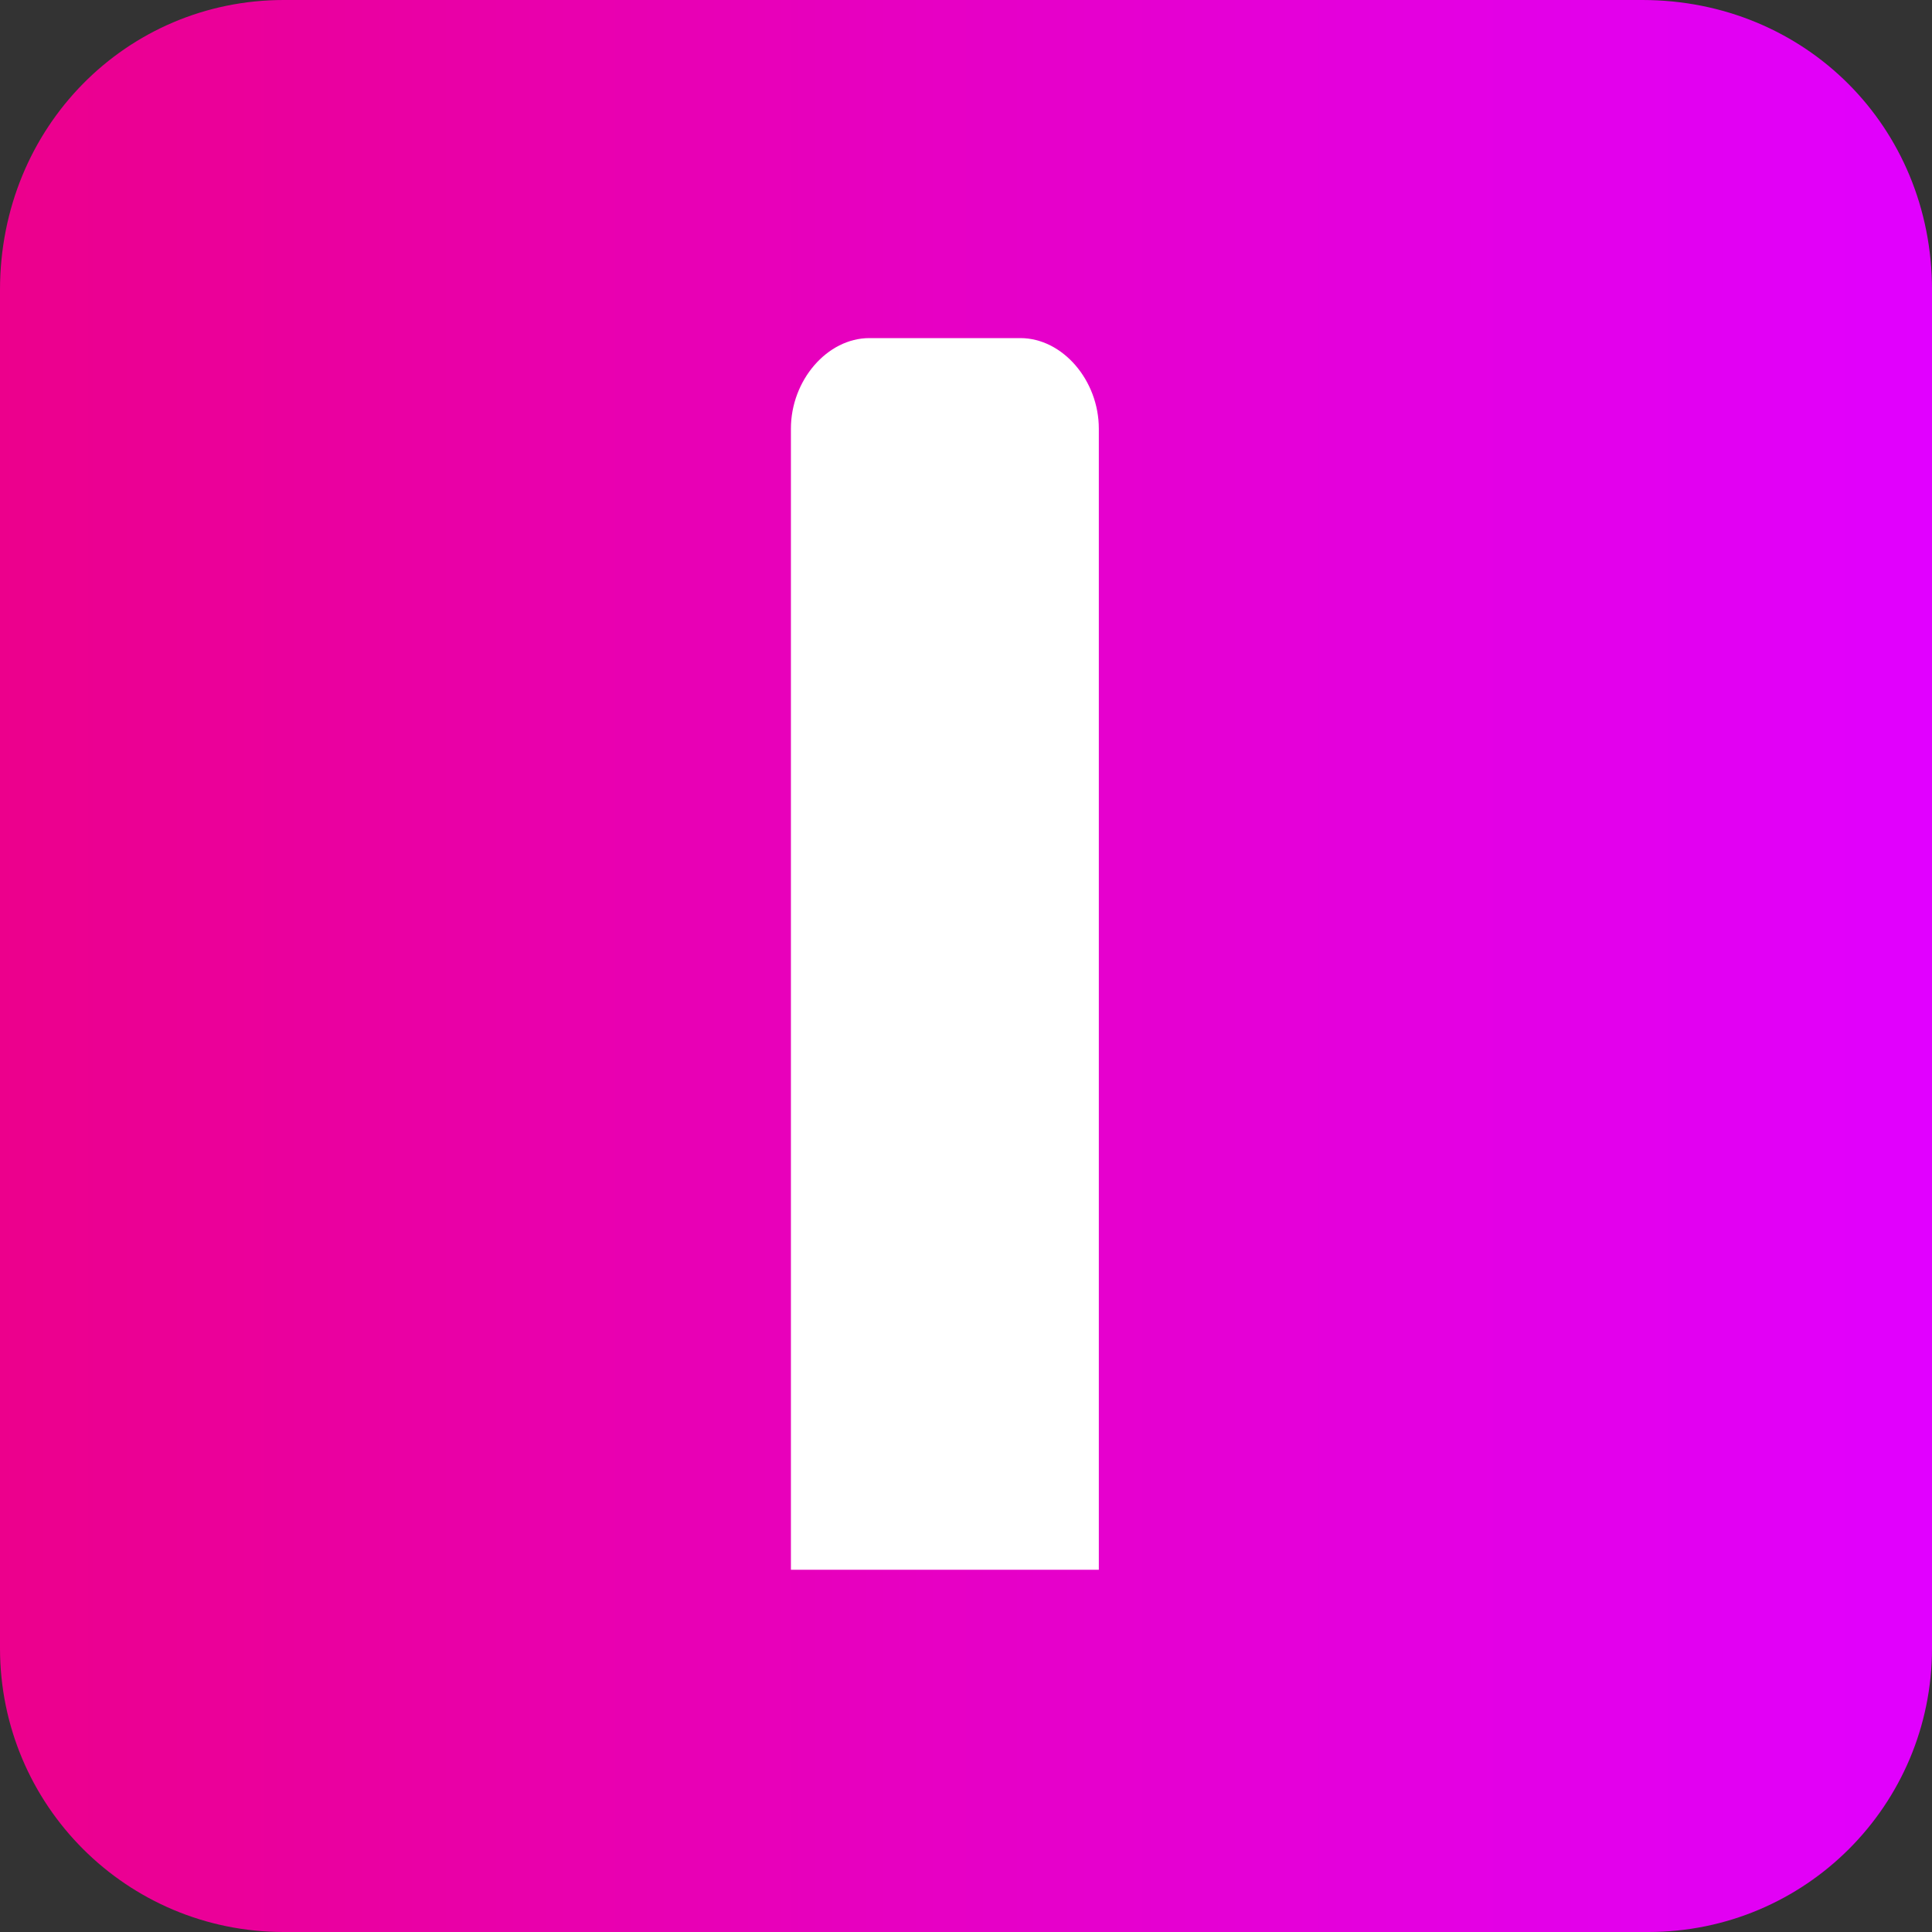
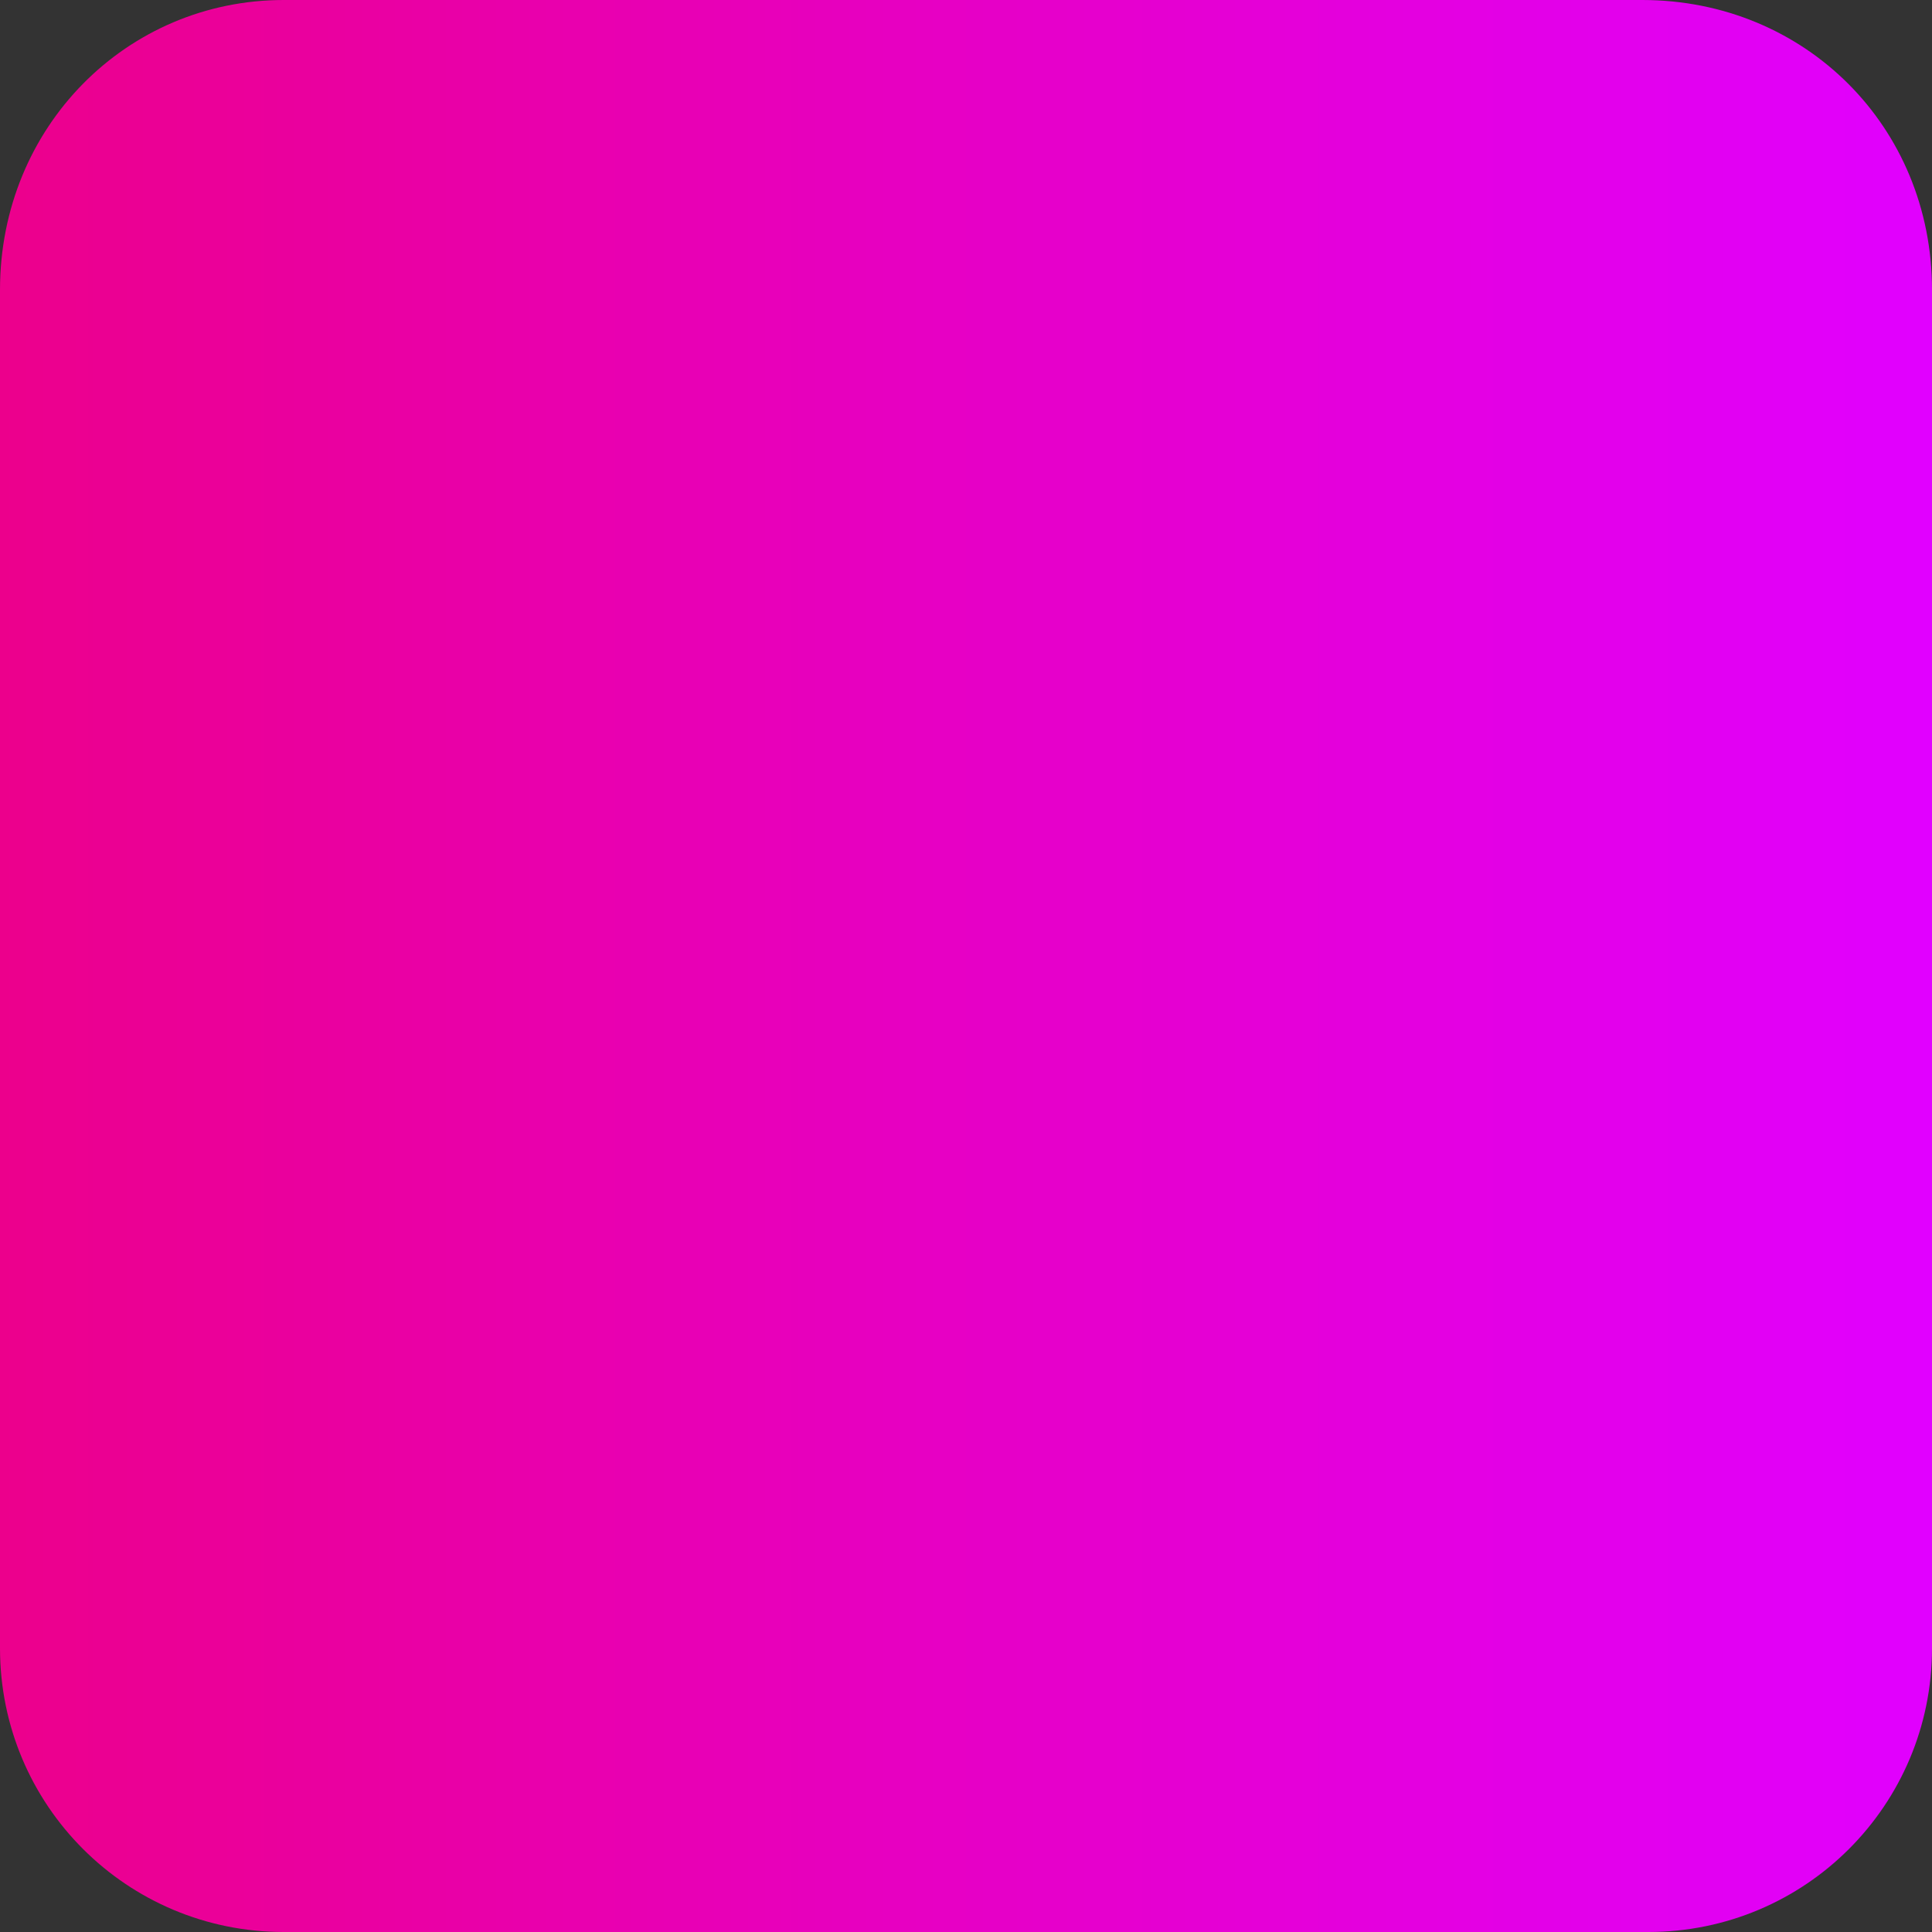
<svg xmlns="http://www.w3.org/2000/svg" version="1.1" id="Layer_1" x="0px" y="0px" viewBox="0 0 32 32" style="enable-background:new 0 0 32 32;" xml:space="preserve">
  <rect x="0" y="0" width="32" height="32" fill="#333333" stroke="none" />
  <style type="text/css">
	.st0{fill:url(#SVGID_1_);}
	.st1{fill:#FFFFFF;}
	.st2{fill:url(#SVGID_00000077306471447010280440000013218546960792665487_);}
	.st3{fill:url(#SVGID_00000065792031897171611680000017118012134701673648_);}
</style>
  <linearGradient id="SVGID_1_" gradientUnits="userSpaceOnUse" x1="5.484360e-03" y1="16.016" x2="32.005" y2="16.016">
    <stop offset="0" style="stop-color:#EC008C" />
    <stop offset="1" style="stop-color:#E100FF" />
  </linearGradient>
  <path class="st0" d="M27.3,32H4.7C2.1,32,0,29.9,0,27.3V4.8C0,2.1,2.1,0,4.7,0h22.5C29.9,0,32,2.1,32,4.8v22.5  C32,29.9,29.9,32,27.3,32z" />
  <g>
    <g>
-       <path class="st1" d="M18.2,26V15.7V7.1c0-0.8-0.6-1.5-1.3-1.5h-2.5c-0.7,0-1.3,0.7-1.3,1.5v5.4v1.5v4.6V26L18.2,26z" />
-     </g>
+       </g>
  </g>
</svg>